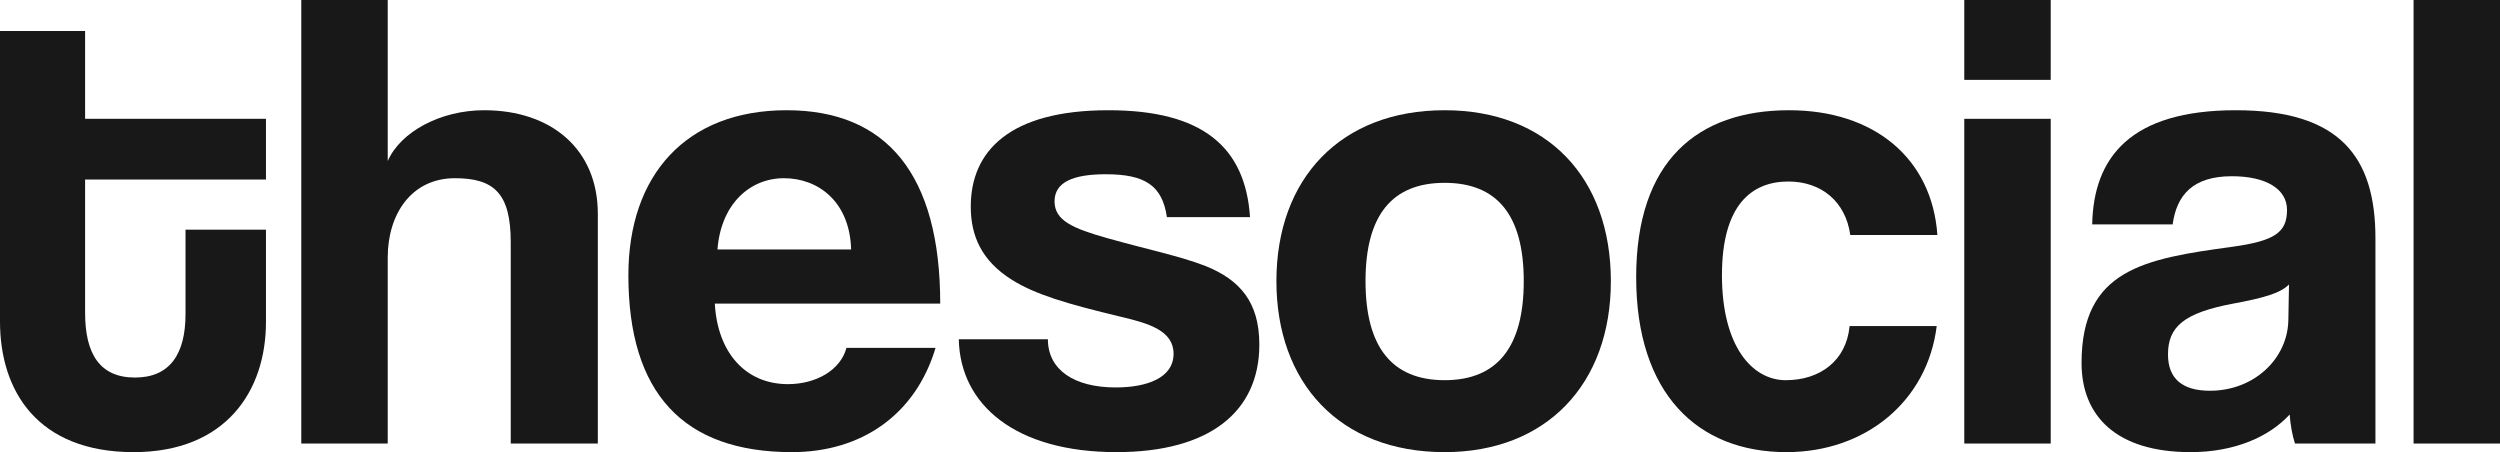
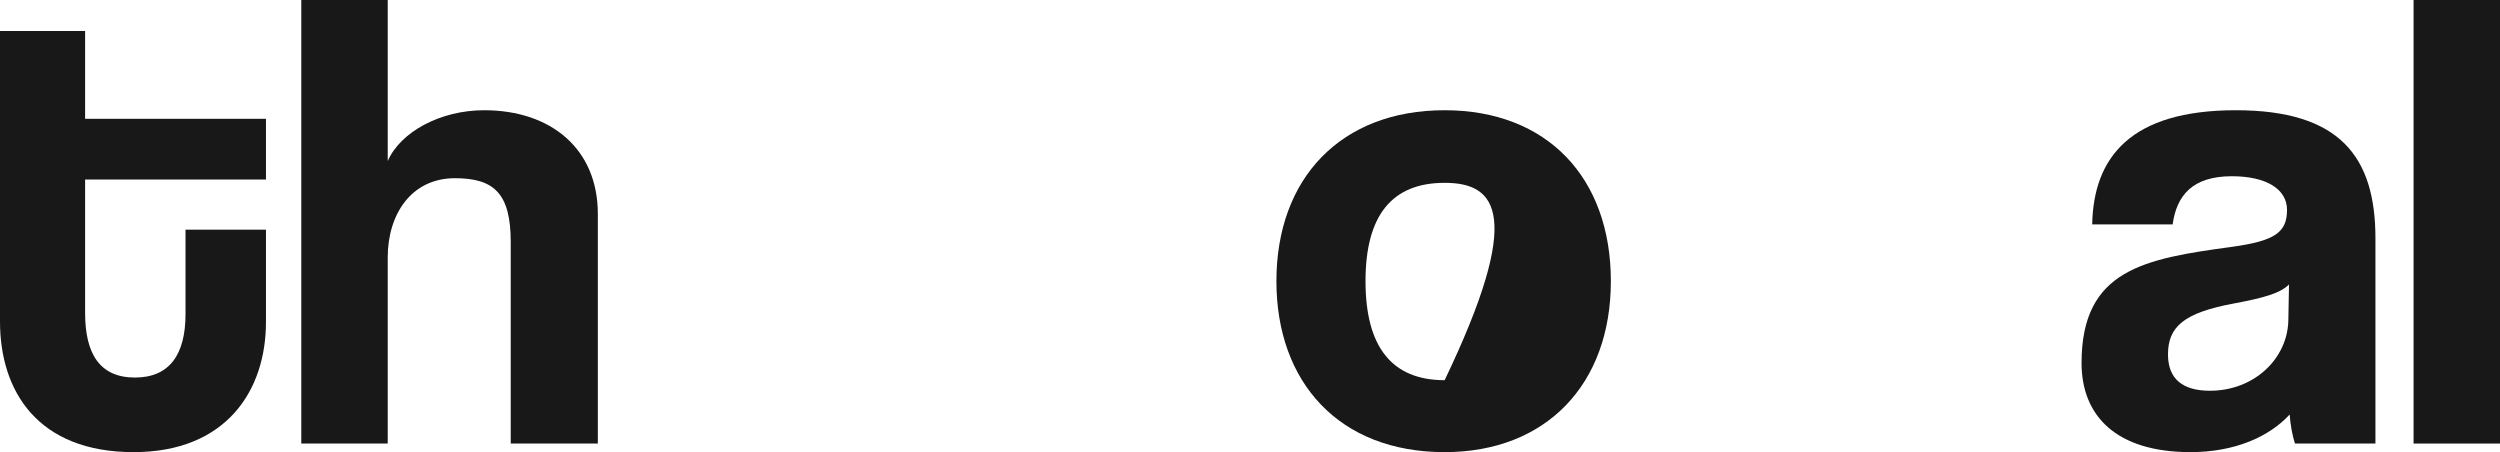
<svg xmlns="http://www.w3.org/2000/svg" width="282" height="51" viewBox="0 0 282 51" fill="none">
  <path d="M20.926 35.439V25.91H30.001V36.333C30.001 44.076 25.501 51 15.075 51C4.275 51 0 44.15 0 36.258V3.499H9.6V13.402H30.001V20.251H9.6V35.291C9.6 39.907 11.25 42.587 15.226 42.587C19.126 42.587 20.926 39.981 20.926 35.439Z" fill="#171817" />
  <path d="M67.436 50.032H57.611V27.324C57.611 21.815 55.736 20.102 51.311 20.102C46.436 20.102 43.736 24.123 43.736 29.037V50.032H33.985V0H43.736V18.166C45.161 14.89 49.661 12.434 54.611 12.434C62.186 12.434 67.436 16.826 67.436 24.123V50.032Z" fill="#171817" />
-   <path d="M80.932 28.143H96.007C95.857 22.708 92.257 20.102 88.432 20.102C84.532 20.102 81.307 23.08 80.932 28.143ZM106.057 34.248H80.632C80.932 39.758 84.082 43.331 88.882 43.331C92.032 43.331 94.807 41.768 95.482 39.236H105.532C103.282 46.756 97.207 51 89.332 51C77.031 51 70.881 44.299 70.881 31.047C70.881 19.73 77.406 12.434 88.732 12.434C100.057 12.434 106.057 19.73 106.057 34.248Z" fill="#171817" />
-   <path d="M141.003 24.495H131.628C131.103 20.921 129.153 19.655 124.728 19.655C121.053 19.655 118.953 20.549 118.953 22.708C118.953 24.867 120.978 25.761 124.953 26.877C129.153 28.069 133.128 28.888 135.978 30.004C139.878 31.568 142.053 34.099 142.053 38.864C142.053 46.458 136.428 51 125.928 51C114.602 51 108.302 45.714 108.152 38.269H118.202C118.202 41.693 121.128 43.704 125.853 43.704C129.303 43.704 132.378 42.661 132.378 39.907C132.378 37.301 129.603 36.482 126.453 35.737C120.228 34.248 116.777 33.206 114.152 31.568C110.702 29.409 109.502 26.58 109.502 23.304C109.502 17.124 113.777 12.434 125.028 12.434C135.678 12.434 140.478 16.603 141.003 24.495Z" fill="#171817" />
-   <path d="M162.955 42.885C168.88 42.885 171.88 39.162 171.88 31.717C171.88 24.271 168.88 20.623 162.955 20.623C157.03 20.623 154.03 24.271 154.03 31.717C154.03 39.162 157.03 42.885 162.955 42.885ZM162.955 51C151.029 51 143.979 43.108 143.979 31.717C143.979 20.102 151.255 12.434 162.955 12.434C174.505 12.434 181.705 20.028 181.705 31.717C181.705 43.331 174.43 51 162.955 51Z" fill="#171817" />
-   <path d="M208.636 36.78H218.461C217.411 45.267 210.436 51 201.511 51C191.46 51 184.56 44.374 184.56 31.27C184.56 18.166 191.46 12.434 201.811 12.434C211.411 12.434 217.936 17.869 218.536 26.505H208.711C208.186 22.708 205.411 20.474 201.736 20.474C197.611 20.474 194.236 23.08 194.236 31.047C194.236 39.013 197.611 42.885 201.436 42.885C205.261 42.885 208.261 40.726 208.636 36.78Z" fill="#171817" />
-   <path d="M231.32 50.032H221.57V13.402H231.32V50.032ZM231.32 9.009H221.57V0H231.32V9.009Z" fill="#171817" />
+   <path d="M162.955 42.885C171.88 24.271 168.88 20.623 162.955 20.623C157.03 20.623 154.03 24.271 154.03 31.717C154.03 39.162 157.03 42.885 162.955 42.885ZM162.955 51C151.029 51 143.979 43.108 143.979 31.717C143.979 20.102 151.255 12.434 162.955 12.434C174.505 12.434 181.705 20.028 181.705 31.717C181.705 43.331 174.43 51 162.955 51Z" fill="#171817" />
  <path d="M258.125 36.109L258.2 32.089C257.225 33.057 255.5 33.578 251.899 34.248C246.349 35.291 244.549 36.854 244.549 39.981C244.549 42.736 246.199 44.076 249.274 44.076C254.3 44.076 258.05 40.428 258.125 36.109ZM267.95 50.032H258.875C258.575 49.139 258.35 47.873 258.275 46.756C255.95 49.288 252.049 51 247.099 51C238.699 51 234.799 46.905 234.799 40.949C234.799 30.377 241.924 29.185 251.749 27.845C256.625 27.175 257.975 26.207 257.975 23.676C257.975 21.293 255.575 19.879 251.749 19.879C247.324 19.879 245.524 22.038 245.074 25.314H235.999C236.149 17.72 240.349 12.434 252.199 12.434C263.9 12.434 267.95 17.645 267.95 26.877V50.032Z" fill="#171817" />
  <path d="M282 50.032H272.25V0H282V50.032Z" fill="#171817" />
</svg>